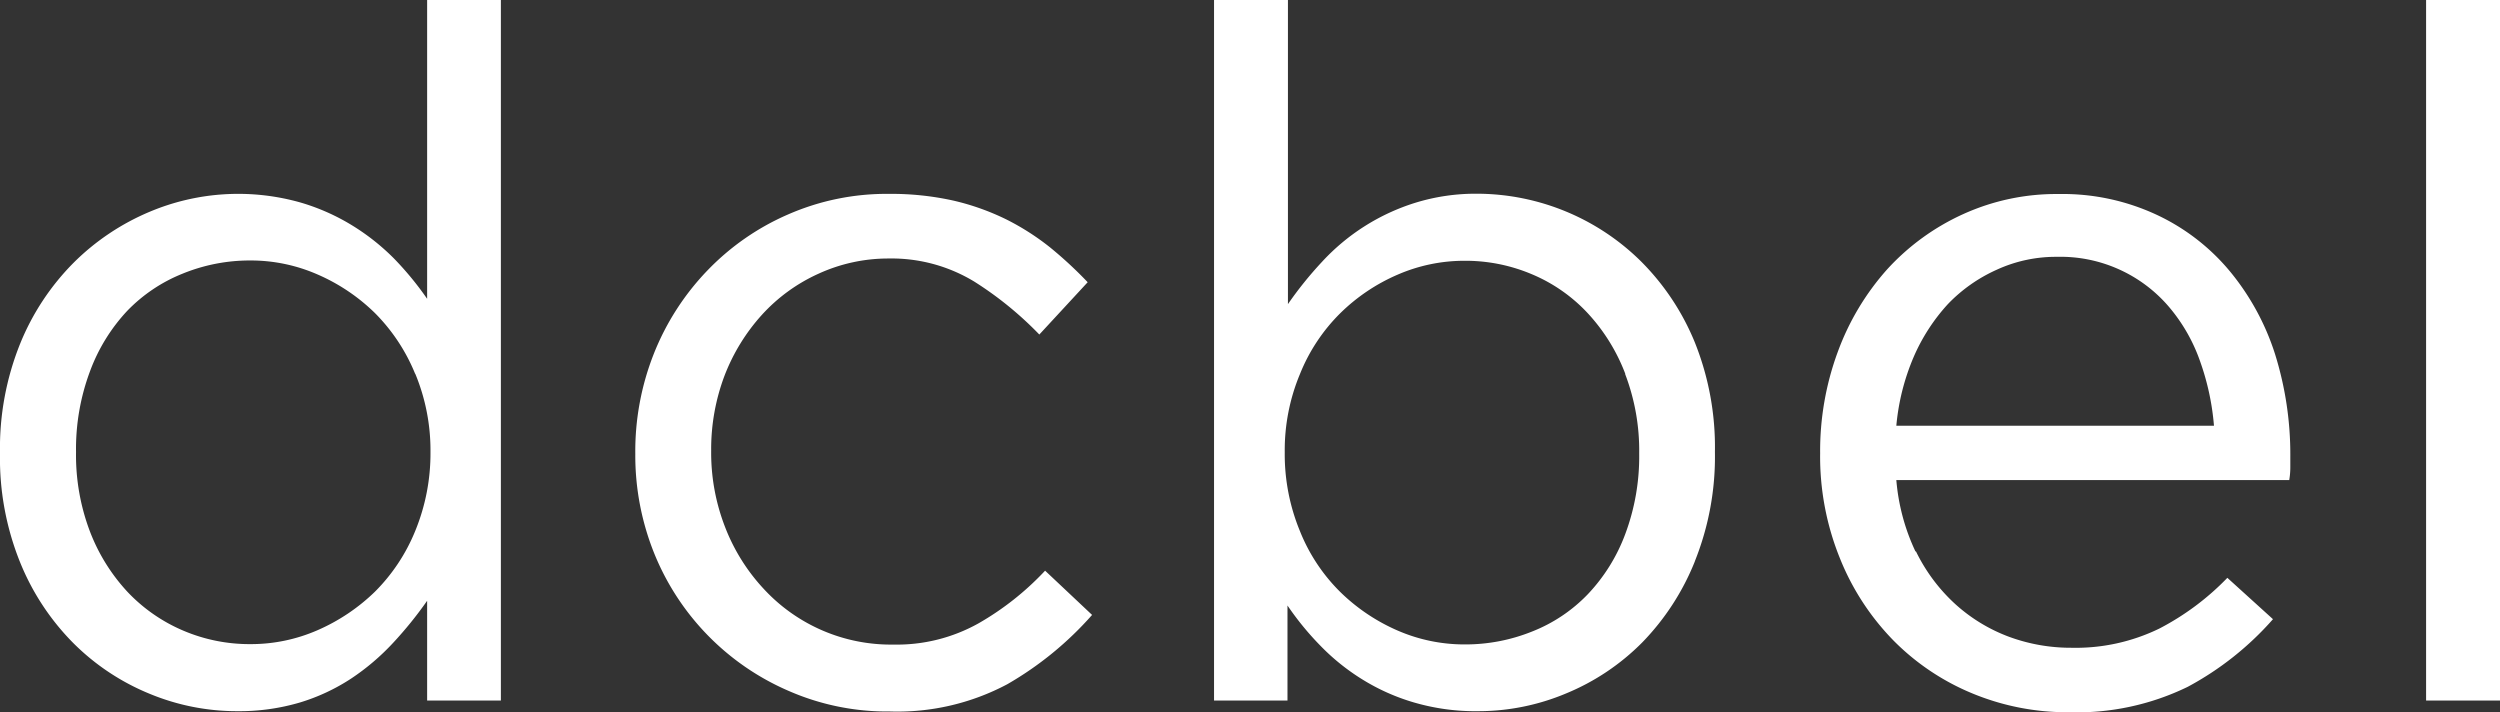
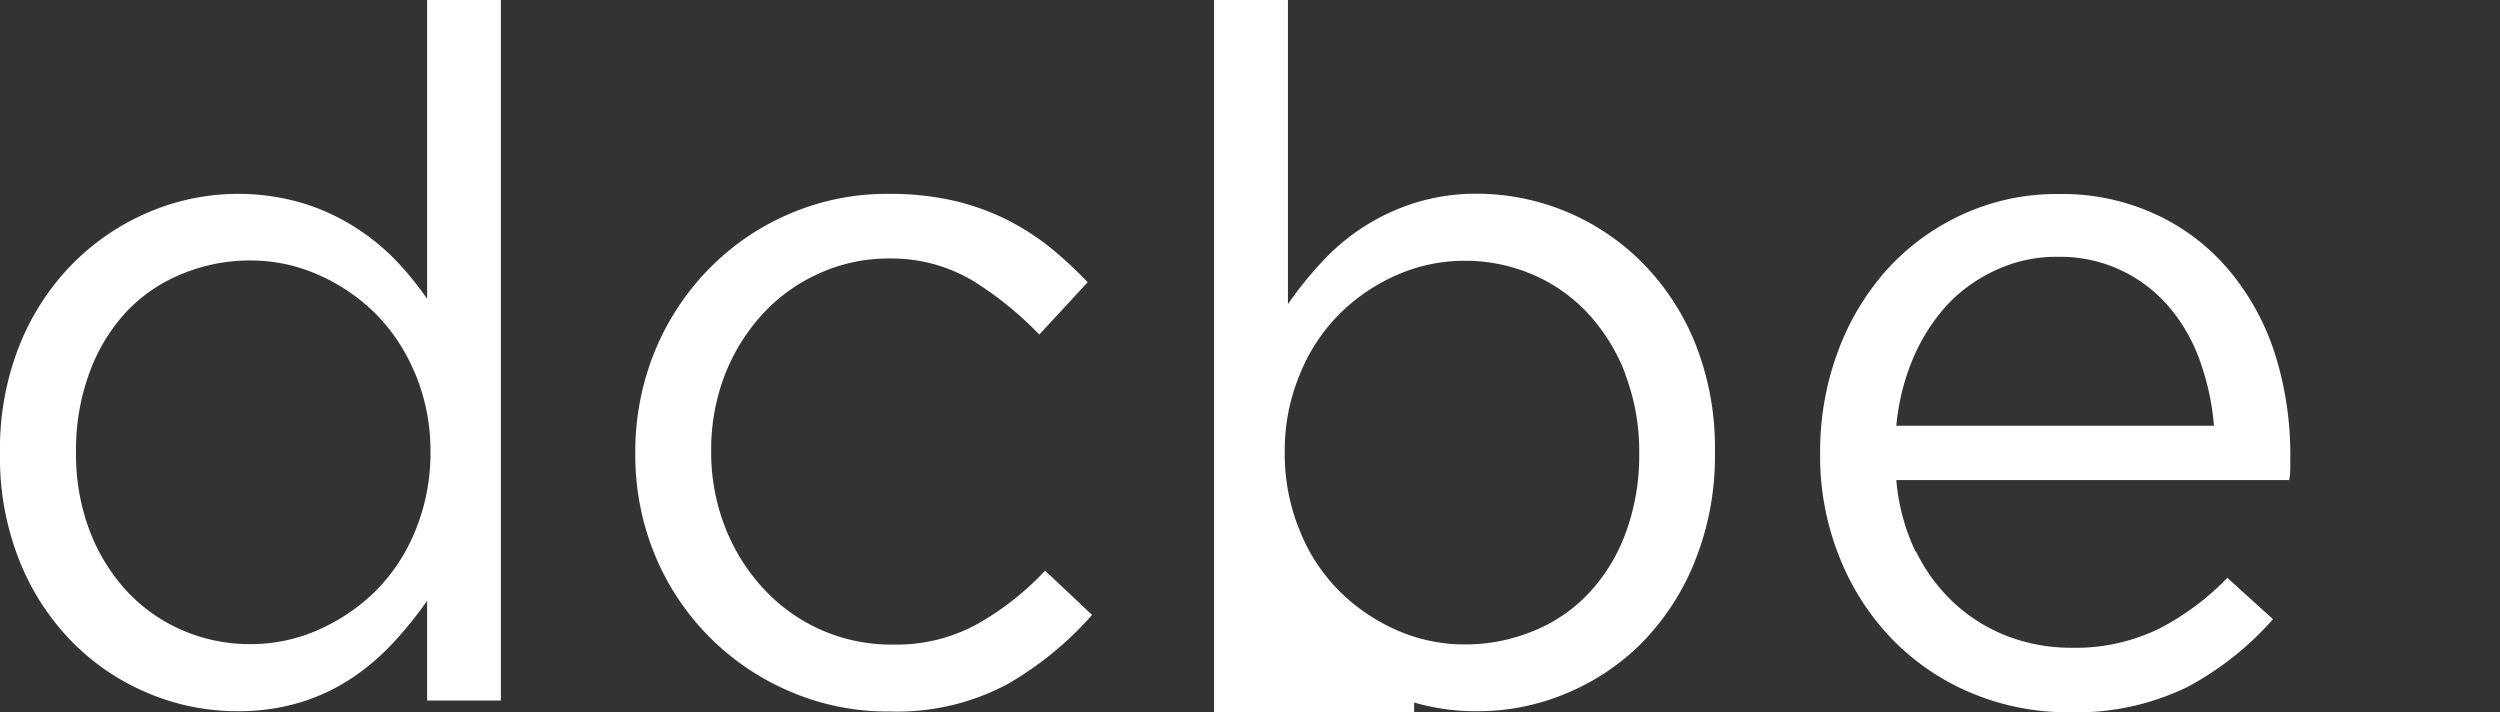
<svg xmlns="http://www.w3.org/2000/svg" viewBox="0 0 164.41 46.83">
  <rect x="0" y="0" width="164.41" height="46.83" fill="#333333" stroke="none" />
  <defs>
    <style>.cls-1{fill:#fff;}</style>
  </defs>
  <title>logo-dcbel-white</title>
  <g id="Layer_2" data-name="Layer 2">
    <g id="Layer_1-2" data-name="Layer 1">
      <path class="cls-1" d="M28.09,46.07V39.51a25.57,25.57,0,0,1-2.25,2.78,15.29,15.29,0,0,1-2.74,2.33,13,13,0,0,1-3.38,1.58,14.07,14.07,0,0,1-4.13.57,15,15,0,0,1-5.74-1.14,15.27,15.27,0,0,1-5-3.31A16.1,16.1,0,0,1,1.33,37,18.29,18.29,0,0,1,0,29.79a18.38,18.38,0,0,1,1.33-7.2,16.16,16.16,0,0,1,3.53-5.33,15.68,15.68,0,0,1,5-3.34,15,15,0,0,1,9.91-.6,14,14,0,0,1,3.4,1.51A14.73,14.73,0,0,1,25.91,17a20.71,20.71,0,0,1,2.18,2.65V0h4.85V46.07ZM27.3,24.58a12.13,12.13,0,0,0-2.65-4,12.49,12.49,0,0,0-3.79-2.54,10.93,10.93,0,0,0-4.39-.91A11.68,11.68,0,0,0,12,18a10.47,10.47,0,0,0-3.63,2.44,11.78,11.78,0,0,0-2.46,4A14.57,14.57,0,0,0,5,29.73a14.14,14.14,0,0,0,.91,5.21,12.27,12.27,0,0,0,2.49,4,10.91,10.91,0,0,0,3.67,2.54,11.13,11.13,0,0,0,4.41.88,10.93,10.93,0,0,0,4.39-.91,12.68,12.68,0,0,0,3.79-2.54,12.06,12.06,0,0,0,2.65-4,13.42,13.42,0,0,0,1-5.18,13.17,13.17,0,0,0-1-5.15" />
      <path class="cls-1" d="M66.24,45a15.4,15.4,0,0,1-7.73,1.79,16.16,16.16,0,0,1-6.66-1.36,16.64,16.64,0,0,1-8.81-9,17.23,17.23,0,0,1-1.26-6.57A17.44,17.44,0,0,1,43,23.26a16.84,16.84,0,0,1,3.51-5.46,16.4,16.4,0,0,1,5.3-3.69,16.16,16.16,0,0,1,6.66-1.36,18.86,18.86,0,0,1,4.22.44,16.13,16.13,0,0,1,3.47,1.23,16.39,16.39,0,0,1,2.91,1.86,26.76,26.76,0,0,1,2.46,2.28L68.35,22a23,23,0,0,0-4.26-3.47A10.47,10.47,0,0,0,58.44,17a11,11,0,0,0-4.61,1,11.33,11.33,0,0,0-3.72,2.7,12.8,12.8,0,0,0-2.46,4,13.68,13.68,0,0,0-.88,4.95,13.46,13.46,0,0,0,.91,5,12.61,12.61,0,0,0,2.53,4.06,11.38,11.38,0,0,0,8.55,3.68A11,11,0,0,0,64.34,41a18.71,18.71,0,0,0,4.39-3.47l3.09,2.91A22.15,22.15,0,0,1,66.24,45" />
-       <path class="cls-1" d="M111.46,36.92A16.33,16.33,0,0,1,108,42.25a15.18,15.18,0,0,1-5,3.35,14.89,14.89,0,0,1-5.78,1.17A14.38,14.38,0,0,1,93,46.2a13.75,13.75,0,0,1-3.41-1.52,14.34,14.34,0,0,1-2.75-2.21,19.2,19.2,0,0,1-2.17-2.65v6.25H79.84V0H84.7V20a24.55,24.55,0,0,1,2.24-2.78,14,14,0,0,1,6.12-3.88,13.42,13.42,0,0,1,4.13-.6,15.38,15.38,0,0,1,10.73,4.45,16.18,16.18,0,0,1,3.54,5.33,18.52,18.52,0,0,1,1.32,7.2,18.47,18.47,0,0,1-1.32,7.19m-4.58-12.34a12.27,12.27,0,0,0-2.49-4,10.63,10.63,0,0,0-3.66-2.54,11.18,11.18,0,0,0-4.42-.88,11,11,0,0,0-4.39.91,12.33,12.33,0,0,0-3.78,2.54,11.82,11.82,0,0,0-2.65,4,13,13,0,0,0-1,5.15,13.24,13.24,0,0,0,1,5.18,11.76,11.76,0,0,0,2.65,4,12.51,12.51,0,0,0,3.78,2.54,11,11,0,0,0,4.39.91,11.74,11.74,0,0,0,4.45-.85,10.3,10.3,0,0,0,3.66-2.45,11.63,11.63,0,0,0,2.46-3.95,14.57,14.57,0,0,0,.92-5.31,14.1,14.1,0,0,0-.92-5.21" />
+       <path class="cls-1" d="M111.46,36.92A16.33,16.33,0,0,1,108,42.25a15.18,15.18,0,0,1-5,3.35,14.89,14.89,0,0,1-5.78,1.17A14.38,14.38,0,0,1,93,46.2v6.25H79.84V0H84.7V20a24.55,24.55,0,0,1,2.24-2.78,14,14,0,0,1,6.12-3.88,13.42,13.42,0,0,1,4.13-.6,15.38,15.38,0,0,1,10.73,4.45,16.18,16.18,0,0,1,3.54,5.33,18.52,18.52,0,0,1,1.32,7.2,18.47,18.47,0,0,1-1.32,7.19m-4.58-12.34a12.27,12.27,0,0,0-2.49-4,10.63,10.63,0,0,0-3.66-2.54,11.18,11.18,0,0,0-4.42-.88,11,11,0,0,0-4.39.91,12.33,12.33,0,0,0-3.78,2.54,11.82,11.82,0,0,0-2.65,4,13,13,0,0,0-1,5.15,13.24,13.24,0,0,0,1,5.18,11.76,11.76,0,0,0,2.65,4,12.51,12.51,0,0,0,3.78,2.54,11,11,0,0,0,4.39.91,11.74,11.74,0,0,0,4.45-.85,10.3,10.3,0,0,0,3.66-2.45,11.63,11.63,0,0,0,2.46-3.95,14.57,14.57,0,0,0,.92-5.31,14.1,14.1,0,0,0-.92-5.21" />
      <path class="cls-1" d="M126,36.26a11.51,11.51,0,0,0,2.59,3.47,10.93,10.93,0,0,0,3.54,2.15,11.76,11.76,0,0,0,4.1.72A12.56,12.56,0,0,0,142,41.34,17.25,17.25,0,0,0,146.48,38l3,2.72a20.08,20.08,0,0,1-5.61,4.45,16.67,16.67,0,0,1-7.83,1.67,16.31,16.31,0,0,1-6.31-1.23,15.72,15.72,0,0,1-5.19-3.47,16.48,16.48,0,0,1-3.53-5.4,17.8,17.8,0,0,1-1.31-6.94,18.81,18.81,0,0,1,1.16-6.66,16.82,16.82,0,0,1,3.25-5.43,15.34,15.34,0,0,1,5-3.63,14.81,14.81,0,0,1,6.28-1.32,14.63,14.63,0,0,1,6.43,1.36,13.91,13.91,0,0,1,4.8,3.69,16.33,16.33,0,0,1,3,5.49,22.08,22.08,0,0,1,1,6.75v.7a5,5,0,0,1-.07.82H124.71a13.61,13.61,0,0,0,1.26,4.7M145.6,28a16.61,16.61,0,0,0-.91-4.23,11.23,11.23,0,0,0-2-3.53,9.38,9.38,0,0,0-7.43-3.35,9.31,9.31,0,0,0-3.95.85A10.25,10.25,0,0,0,128.1,20a12.47,12.47,0,0,0-2.26,3.5A14.88,14.88,0,0,0,124.71,28Z" />
-       <rect class="cls-1" x="159.55" width="4.86" height="46.07" />
    </g>
  </g>
</svg>